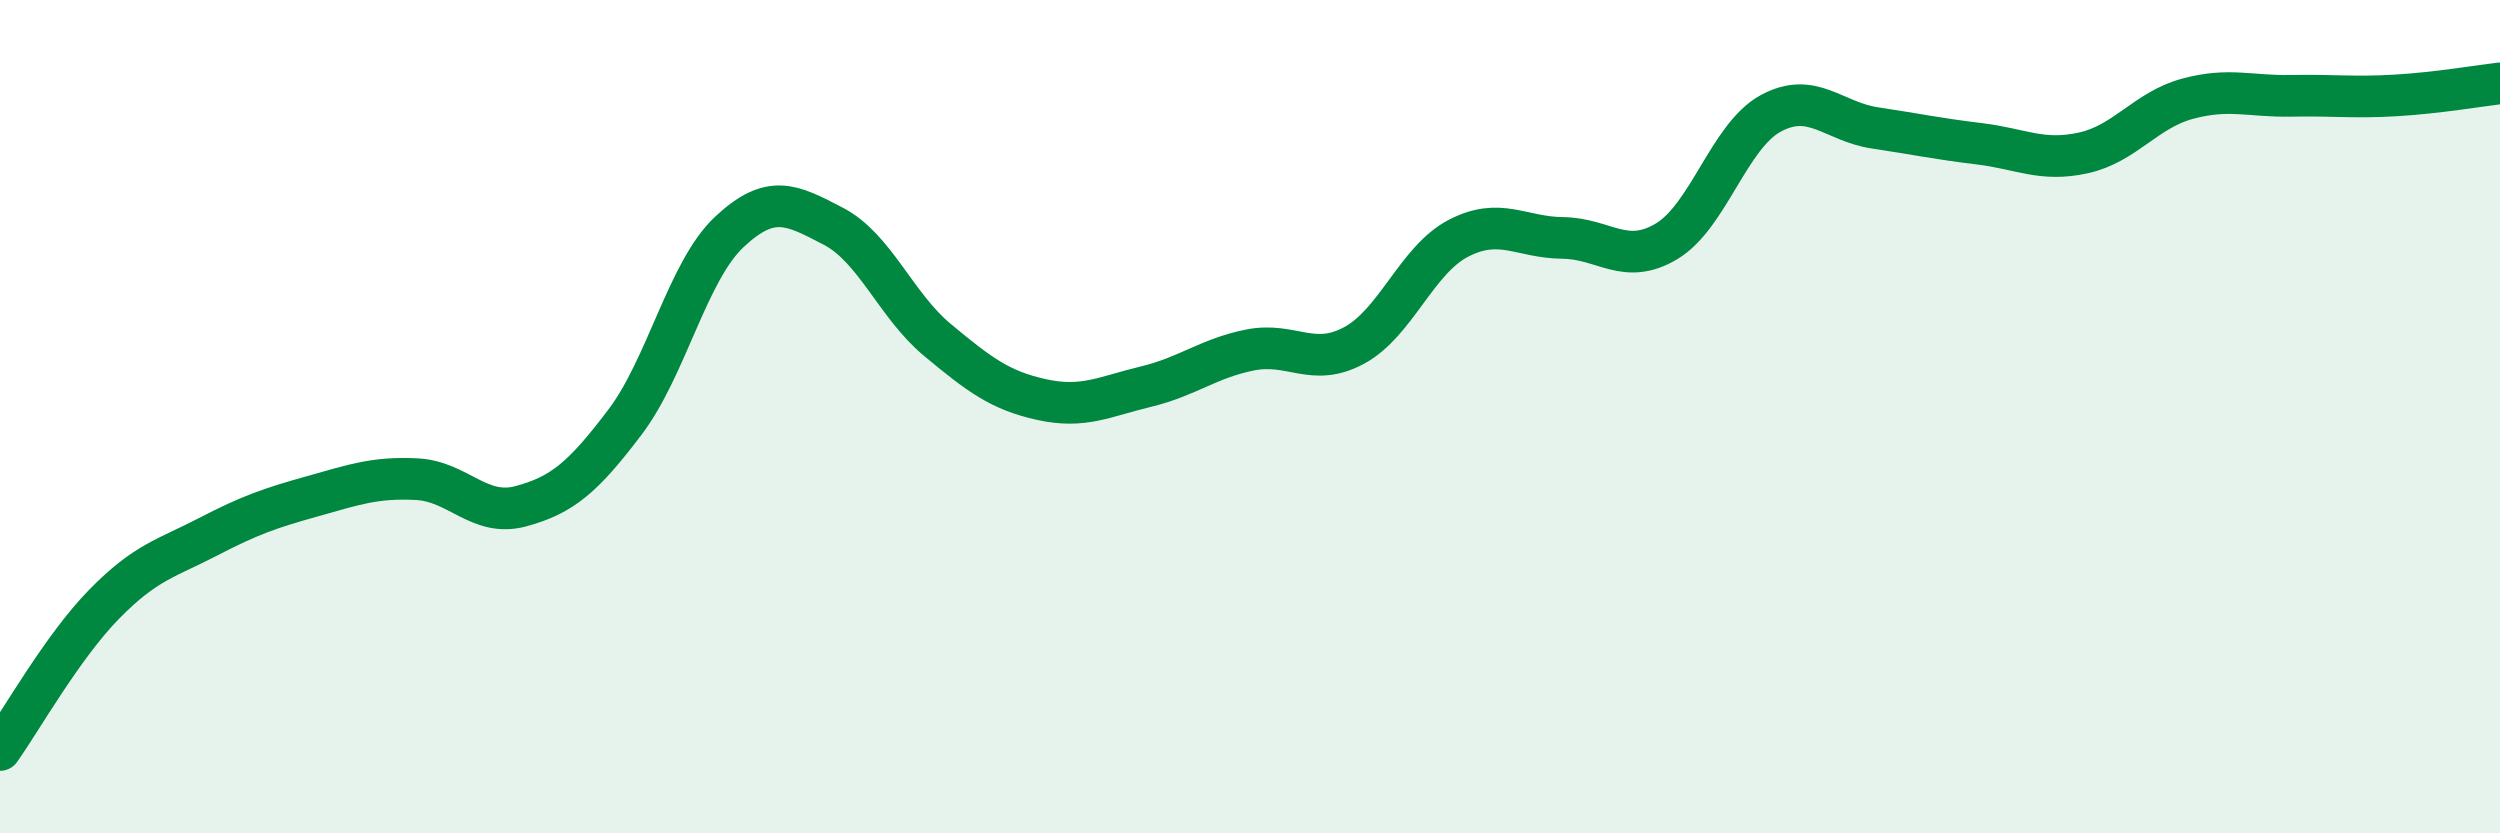
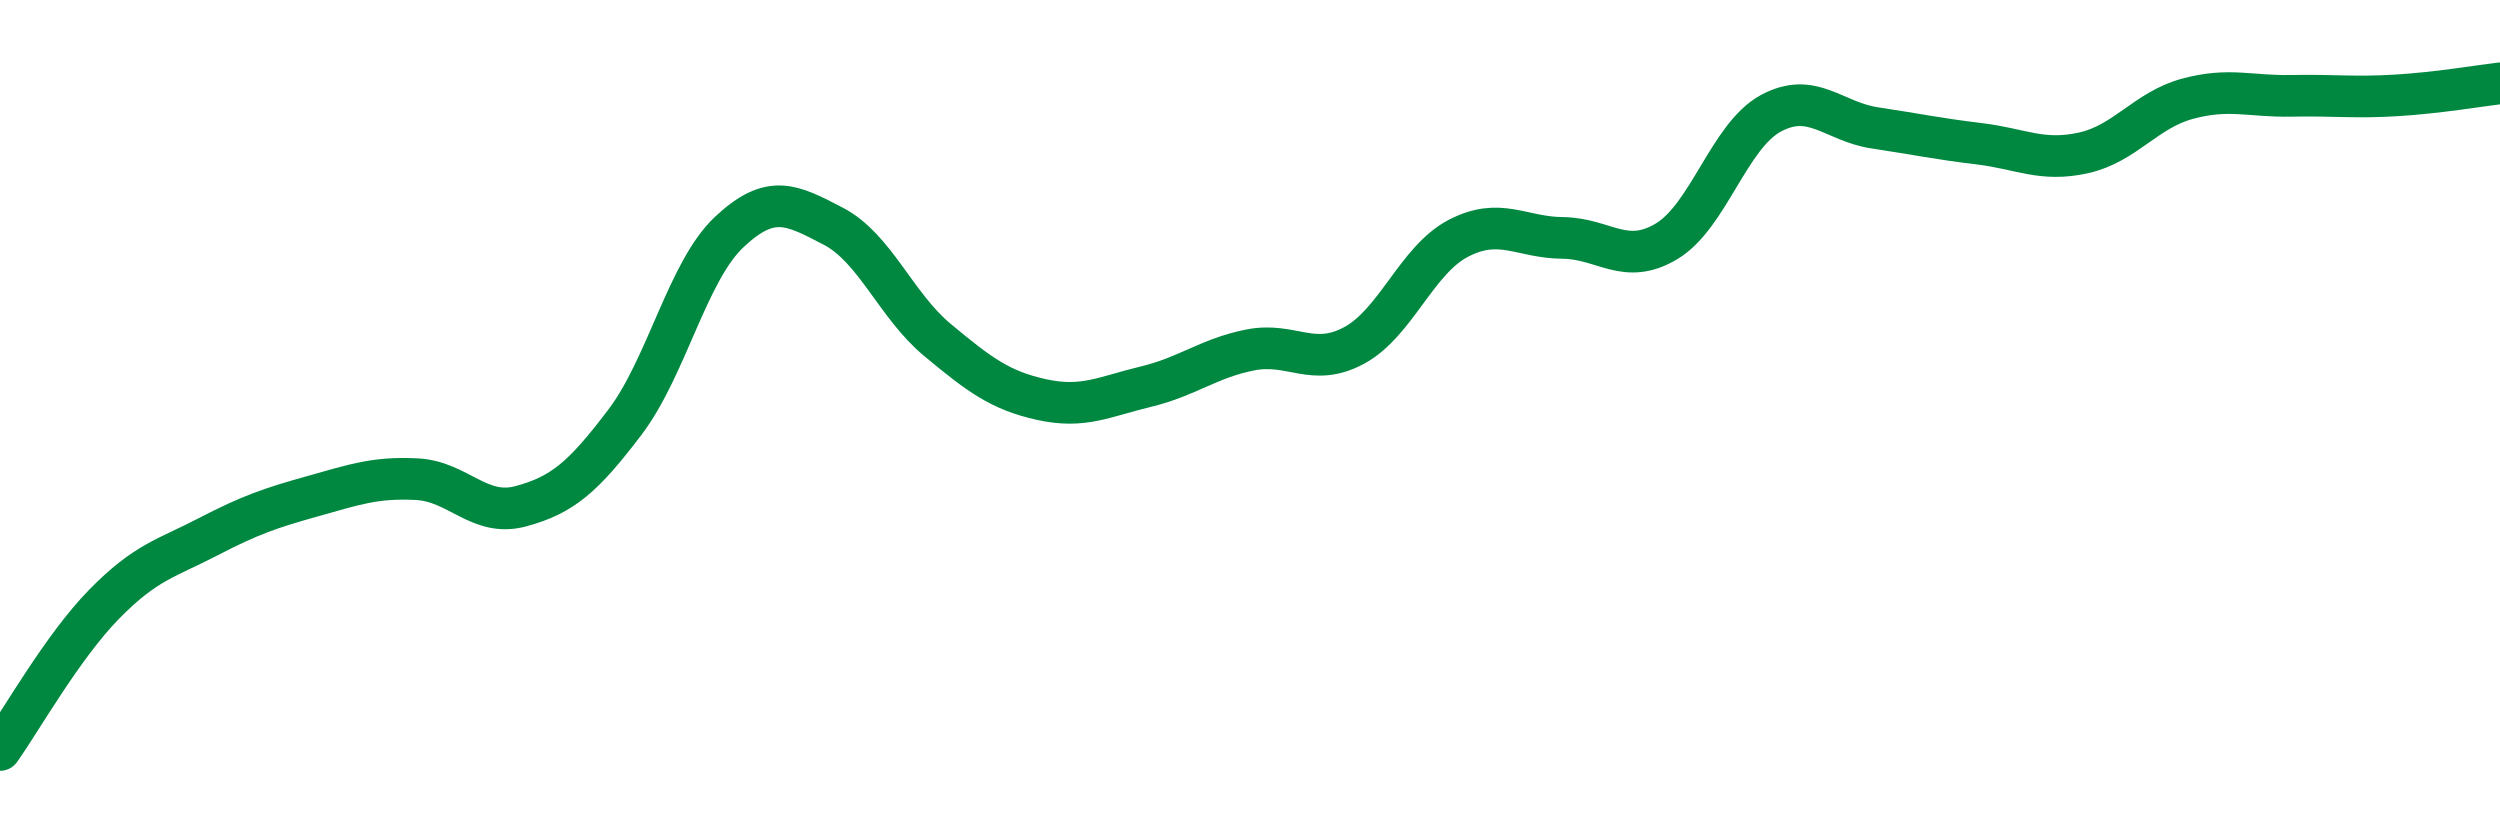
<svg xmlns="http://www.w3.org/2000/svg" width="60" height="20" viewBox="0 0 60 20">
-   <path d="M 0,18 C 0.5,17.3 1.5,15.52 2.5,14.5 C 3.5,13.48 4,13.4 5,12.88 C 6,12.36 6.5,12.19 7.5,11.91 C 8.5,11.63 9,11.45 10,11.5 C 11,11.55 11.5,12.42 12.5,12.15 C 13.5,11.88 14,11.45 15,10.13 C 16,8.81 16.5,6.51 17.5,5.57 C 18.5,4.63 19,4.91 20,5.43 C 21,5.95 21.5,7.33 22.5,8.16 C 23.5,8.99 24,9.37 25,9.59 C 26,9.81 26.5,9.52 27.5,9.28 C 28.5,9.04 29,8.6 30,8.4 C 31,8.2 31.5,8.83 32.5,8.29 C 33.5,7.75 34,6.24 35,5.72 C 36,5.2 36.5,5.7 37.5,5.71 C 38.5,5.72 39,6.39 40,5.79 C 41,5.19 41.5,3.26 42.5,2.72 C 43.5,2.18 44,2.92 45,3.07 C 46,3.22 46.5,3.33 47.5,3.45 C 48.5,3.57 49,3.89 50,3.67 C 51,3.45 51.5,2.64 52.5,2.37 C 53.5,2.1 54,2.32 55,2.3 C 56,2.28 56.5,2.35 57.5,2.29 C 58.5,2.23 59.5,2.06 60,2L60 20L0 20Z" fill="#008740" opacity="0.1" stroke-linecap="round" stroke-linejoin="round" />
  <path d="M 0,18 C 0.5,17.3 1.5,15.52 2.5,14.5 C 3.5,13.48 4,13.4 5,12.88 C 6,12.36 6.5,12.19 7.5,11.91 C 8.5,11.63 9,11.45 10,11.5 C 11,11.55 11.5,12.42 12.5,12.15 C 13.5,11.88 14,11.45 15,10.13 C 16,8.81 16.5,6.51 17.5,5.57 C 18.5,4.63 19,4.91 20,5.43 C 21,5.95 21.5,7.33 22.5,8.16 C 23.5,8.99 24,9.37 25,9.59 C 26,9.81 26.5,9.52 27.5,9.28 C 28.5,9.04 29,8.6 30,8.4 C 31,8.2 31.5,8.83 32.5,8.29 C 33.5,7.75 34,6.24 35,5.72 C 36,5.2 36.5,5.7 37.5,5.71 C 38.5,5.72 39,6.39 40,5.79 C 41,5.19 41.5,3.26 42.5,2.72 C 43.5,2.18 44,2.92 45,3.07 C 46,3.22 46.5,3.33 47.5,3.45 C 48.5,3.57 49,3.89 50,3.67 C 51,3.45 51.5,2.64 52.5,2.37 C 53.5,2.1 54,2.32 55,2.3 C 56,2.28 56.5,2.35 57.5,2.29 C 58.5,2.23 59.5,2.06 60,2" stroke="#008740" stroke-width="1" fill="none" stroke-linecap="round" stroke-linejoin="round" />
</svg>